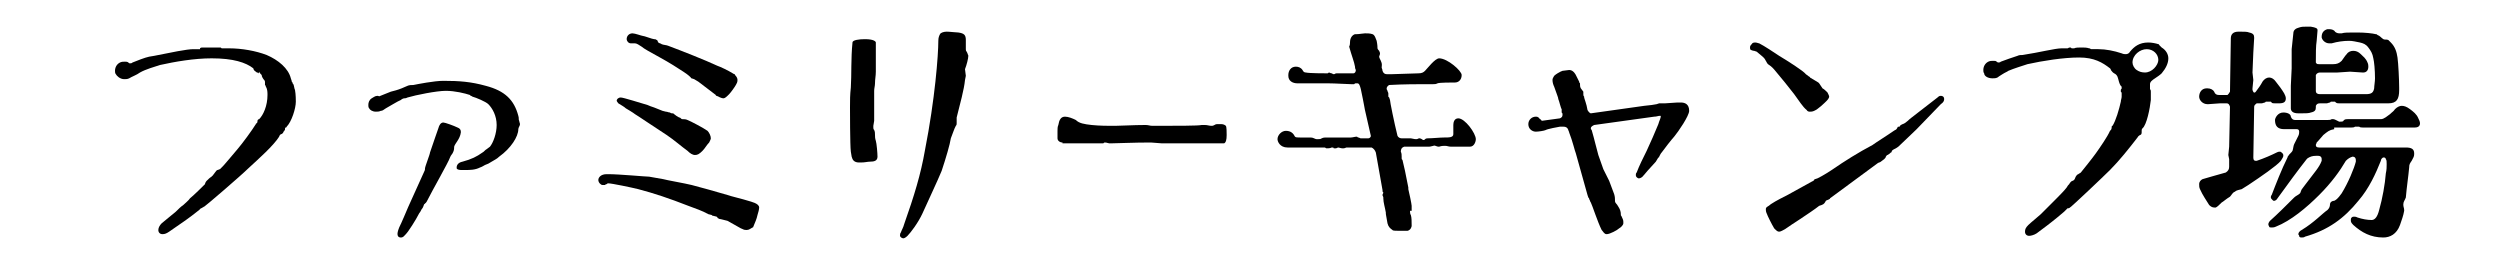
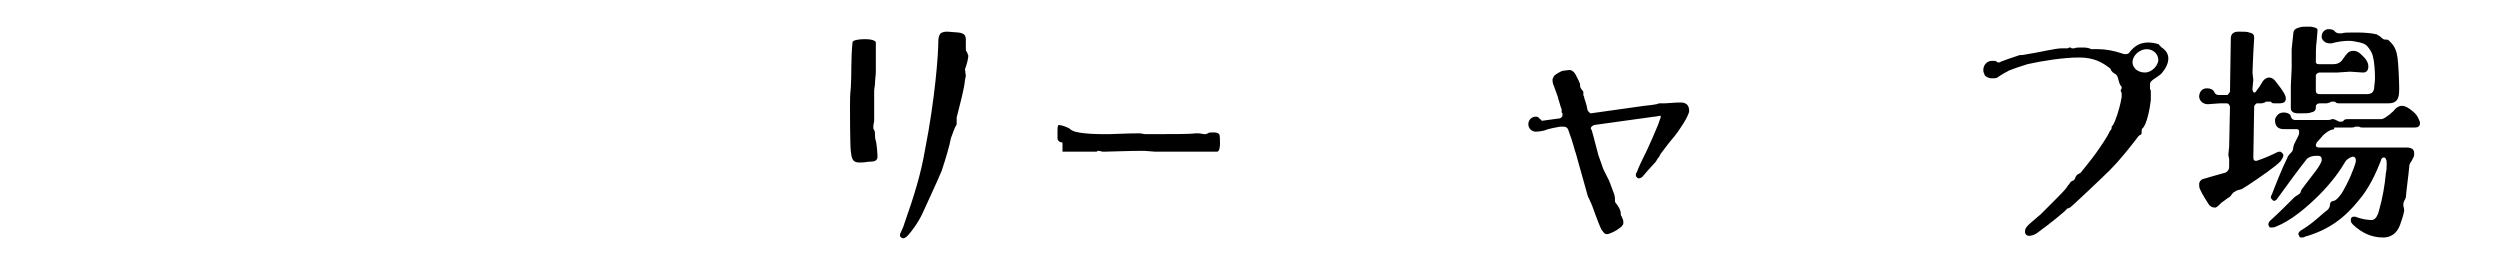
<svg xmlns="http://www.w3.org/2000/svg" version="1.1" id="レイヤー_1" x="0px" y="0px" width="300px" height="32px" viewBox="0 0 300 32" style="enable-background:new 0 0 300 32;" xml:space="preserve">
  <g>
-     <path d="M24,5.8c0.1-0.1,0.2-0.1,0.3-0.1c0.1,0,0.1,0,0.2,0c0.1,0,0.1,0,0.2,0c0.1,0,0.7,0,1.1,0c0.3,0,0.5,0,0.6,0   c0.1,0,0.1,0,0.2,0.1c0.2,0,0.8,0,0.9,0c1.5,0,3.2,0.3,4.5,0.8c1.4,0.6,2.6,1.6,2.9,2.8L35,9.7c0,0.1,0,0.1,0.1,0.2   c0,0.1,0,0.1,0.1,0.2c0.1,0.2,0.1,0.5,0.2,0.7c0.1,0.5,0.1,1.3,0.1,1.4c0,0.8-0.5,2.4-1.1,3c0,0.1-0.1,0.1-0.1,0.1   c-0.1,0-0.1,0.1-0.1,0.2c0,0.1,0,0.1-0.1,0.2c0,0.1-0.1,0.1-0.1,0.1C34,16,33.9,16,33.9,16c-0.1,0.1-0.1,0.1-0.2,0.1   c-0.1,0.1-0.2,0.2-0.2,0.3c-0.7,1.1-2.4,2.6-3.7,3.8c-0.8,0.8-5.1,4.5-5.3,4.6c-0.1,0-0.1,0.1-0.2,0.1c0,0-0.1,0.1-0.2,0.1   c0,0-0.1,0.1-0.1,0.1c-0.1,0.1-0.1,0.1-0.1,0.1c-0.1,0.1-1.4,1.1-2.3,1.7c-0.4,0.3-0.9,0.6-1.3,0.9c-0.3,0.2-0.5,0.3-0.8,0.3   c-0.3,0-0.5-0.2-0.5-0.5c0-0.3,0.2-0.6,0.4-0.8c0.4-0.3,1.3-1.1,1.7-1.4c0.3-0.3,0.6-0.6,0.9-0.8c0.3-0.3,0.6-0.5,0.8-0.8   c0.5-0.4,1.6-1.5,1.8-1.7c0-0.1,0.1-0.3,0.2-0.4c0.2-0.2,0.4-0.4,0.6-0.5c0-0.1,0.1-0.1,0.1-0.1c0.1-0.1,0.2-0.3,0.3-0.4   c0.1-0.1,0.2-0.3,0.3-0.3c0.1,0,0.2-0.1,0.3-0.1c0.3-0.3,0.6-0.6,1-1.1l1.1-1.3c0.6-0.7,1.7-2.2,2.2-3c0-0.1,0.1-0.1,0.1-0.1   c0.1-0.1,0.1-0.2,0.1-0.3c0-0.1,0.1-0.2,0.2-0.2c0.5-0.5,1-1.6,1-2.9c0-0.3,0-0.7-0.2-1c0-0.1,0-0.1-0.1-0.2v-0.3   c0-0.1,0-0.2-0.1-0.3c-0.1-0.1-0.3-0.4-0.3-0.6c-0.1-0.1-0.3-0.3-0.3-0.4C31,8.9,31,8.8,30.9,8.7c-0.1,0-0.1,0-0.2-0.1   c-0.2-0.1-0.3-0.3-0.3-0.4C29.5,7.5,28,7,25.4,7c-2.1,0-4.4,0.4-6.2,0.8c-0.6,0.2-1.7,0.5-2.4,0.9c-0.4,0.3-1,0.5-1.3,0.7   c-0.2,0.1-0.4,0.1-0.6,0.1c-0.5,0-0.9-0.4-1-0.6c-0.1-0.1-0.1-0.3-0.1-0.4c0-0.4,0.2-0.8,0.6-1c0.2-0.1,0.4-0.1,0.6-0.1   c0.1,0,0.3,0,0.4,0.1c0.1,0.1,0.1,0.1,0.2,0.1c0.1,0,0.2,0,0.3-0.1c0.5-0.2,1.5-0.6,2-0.7l0.6-0.1c2-0.4,3.9-0.8,4.7-0.8H24z" />
-     <path d="M45.4,11.6c0.2-0.1,1.3-0.5,1.5-0.6c0.4-0.1,0.8-0.2,1.3-0.4c0.2-0.1,0.5-0.2,0.7-0.3s0.5-0.1,0.7-0.1   c0.5-0.1,2.5-0.5,3.6-0.5c1.9,0,3.3,0.1,5.1,0.6c2.3,0.6,3.4,1.7,3.9,3.6c0.1,0.3,0,0.4,0.1,0.6c0,0.1,0.1,0.3,0.1,0.4   c0,0.2-0.2,0.4-0.2,0.6c0,0.9-0.9,2.3-2.3,3.3c-0.3,0.3-0.6,0.4-0.9,0.6c-0.3,0.2-0.5,0.3-0.8,0.4c-0.2,0.1-0.3,0.2-0.6,0.3   c-0.6,0.3-1.2,0.3-1.8,0.3h-0.3c-0.3,0-0.6,0-0.7-0.2c0-0.1,0-0.1,0-0.1c0-0.3,0.2-0.6,0.7-0.7c1.1-0.3,1.7-0.6,2.4-1.1   c0.2-0.1,0.3-0.3,0.5-0.4c0.1-0.1,0.3-0.2,0.4-0.3c0.4-0.5,0.8-1.6,0.8-2.6c0-1.1-0.5-2-1-2.5c-0.3-0.3-1.5-0.8-1.9-0.9   c-0.1-0.1-0.3-0.1-0.3-0.2c-0.6-0.2-1.8-0.5-2.9-0.5c-1.1,0-3.6,0.5-4.6,0.8c-0.2,0.1-0.3,0.1-0.4,0.1c-0.1,0-0.3,0.1-0.4,0.2   c-0.3,0.1-1.6,0.9-1.8,1c-0.3,0.2-0.4,0.3-0.6,0.3c-0.2,0.1-0.4,0.1-0.6,0.1c-0.4,0-0.7-0.2-0.8-0.4c-0.1-0.1-0.1-0.3-0.1-0.4   c0-0.3,0.1-0.6,0.4-0.8c0.2-0.1,0.4-0.3,0.7-0.3c0.1,0,0.3,0.1,0.3,0.1L45.4,11.6z M50.9,20.6c0.1-0.2,0.1-0.2,0.1-0.4   c0-0.2,0.6-1.7,0.6-1.9c0.5-1.5,0.8-2.3,1-2.9c0.1-0.4,0.3-0.7,0.6-0.7c0.2,0,1.3,0.4,1.7,0.6c0.3,0.1,0.4,0.3,0.4,0.5   c0,0.1,0,0.1,0,0.1c-0.1,0.8-0.7,1.3-0.8,1.7c0,0.1,0,0.4-0.1,0.6c-0.1,0.3-0.3,0.4-0.4,0.7c-0.2,0.6-2.1,3.9-2.8,5.3   c-0.1,0.1-0.1,0.2-0.2,0.2c0,0.1-0.1,0.1-0.1,0.1c-0.1,0.2-0.1,0.4-0.3,0.6c-0.1,0.2-0.2,0.4-0.3,0.5c-0.4,0.8-1.3,2.2-1.6,2.5   c-0.2,0.2-0.3,0.4-0.6,0.4c-0.3,0-0.4-0.2-0.4-0.4c0-0.1,0-0.3,0.2-0.8c0.3-0.6,0.8-1.8,1.1-2.5L50.9,20.6z" />
-     <path d="M85,25.7c-0.7-0.4-1.6-0.7-2.4-1c-2.3-0.9-4.1-1.5-6-2c-0.8-0.2-3.2-0.7-3.6-0.7c-0.1,0-0.1,0-0.2,0.1   c-0.1,0-0.1,0-0.2,0.1c-0.1,0-0.2,0-0.3,0c-0.2,0-0.5-0.3-0.5-0.6s0.3-0.7,1-0.7H73c1.3,0,4.5,0.3,4.9,0.3l1.7,0.3   c0.3,0.1,2.6,0.5,3.4,0.7c0.8,0.2,3.3,0.9,4.3,1.2c0.2,0.1,1.9,0.5,2.5,0.7c0.3,0.1,1.3,0.3,1.3,0.8c0,0.2-0.1,0.6-0.2,0.9   c-0.1,0.5-0.3,0.9-0.5,1.4c0,0.1-0.1,0.1-0.1,0.1c-0.2,0.1-0.4,0.3-0.7,0.3c-0.4,0-0.4-0.1-0.7-0.2l-1.6-0.9l-0.8-0.2   c-0.2,0-0.3-0.1-0.3-0.1c-0.1,0-0.1-0.1-0.1-0.1c-0.1-0.1-0.1-0.1-0.1-0.1l-0.4-0.1c-0.1,0-0.1,0-0.2-0.1L85,25.7z M79.9,13.4   c0.2,0,0.3,0.1,0.5,0.1c0.1,0.1,0.2,0.1,0.3,0.1c0.1,0,0.1,0,0.2,0.1c0.1,0.1,0.4,0.3,0.6,0.4c0.1,0,0.1,0,0.2,0.1   c0.1,0.1,0.1,0.1,0.2,0.1c0.2,0,0.4,0,0.6,0.1c0.3,0.1,2,1,2.4,1.3c0.2,0.2,0.4,0.6,0.4,0.9c0,0.1-0.1,0.3-0.2,0.5   c-0.3,0.3-0.5,0.7-0.8,1c-0.4,0.4-0.6,0.5-0.9,0.5c-0.3,0-0.6-0.2-0.9-0.5c-0.7-0.5-1.6-1.3-2.5-1.9c-1.1-0.7-3.6-2.4-3.8-2.5   c-0.1-0.1-0.3-0.2-0.6-0.4l-0.5-0.3c-0.2-0.2-0.6-0.4-0.9-0.6c-0.1-0.1-0.2-0.3-0.2-0.3c0-0.2,0.2-0.4,0.5-0.4   c0.3,0,2.5,0.7,3.2,0.9c0.2,0.1,0.5,0.2,0.8,0.3s0.7,0.3,1,0.4L79.9,13.4z M83.8,9.8l-0.5-0.3l-0.3-0.1c-0.1,0-0.1-0.1-0.1-0.1   c-0.3-0.3-0.6-0.5-0.9-0.7c-0.6-0.4-1.7-1.1-2.8-1.7s-2-1.1-2.2-1.3c-0.3-0.2-0.6-0.4-0.8-0.4c-0.2,0-0.4,0-0.5,0   c-0.3,0-0.5-0.3-0.5-0.5c0-0.4,0.3-0.7,0.7-0.7c0.3,0,1.1,0.3,1.2,0.3c0.1,0,0.4,0.1,0.7,0.2c0.3,0.1,0.6,0.2,0.7,0.2   c0.1,0,0.2,0,0.3,0.1c0.1,0,0.1,0.1,0.1,0.1L79,5.1c0.1,0.1,0.3,0.1,0.4,0.2c0.2,0.1,0.6,0.1,0.8,0.2c1.6,0.6,4.4,1.7,5.9,2.4   c0.3,0.1,1.2,0.5,2,1c0.1,0,0.1,0,0.1,0.1c0.2,0.2,0.3,0.4,0.3,0.6c0,0.3-0.1,0.4-0.2,0.6c-0.1,0.2-0.6,0.9-0.8,1.1   c-0.3,0.3-0.5,0.5-0.7,0.5c-0.2,0-0.6-0.2-0.8-0.3c-0.1,0-0.1,0-0.1-0.1L83.8,9.8z" />
    <path d="M104.9,14.5l-0.1,0.6v0.2c0,0.1,0,0.2,0.1,0.3c0.1,0.2,0.1,0.4,0.1,0.6c0,0.2,0,0.4,0.1,0.7c0.1,0.3,0.2,1.5,0.2,1.9   c0,0.5-0.4,0.6-0.9,0.6c-0.3,0-0.6,0.1-1.1,0.1h-0.2c-0.6,0-0.8-0.3-0.9-0.7l-0.1-0.6c-0.1-0.7-0.1-5.1-0.1-5.3   c0-0.9,0-1.5,0.1-2.4c0.1-1.5,0-3.5,0.2-5.4c0-0.3,0.8-0.4,1.5-0.4c1.1,0,1.3,0.3,1.3,0.4v3.5c0,0.5-0.1,0.9-0.1,1.4   c0,0.3-0.1,0.6-0.1,0.9c0,0.2,0,0.4,0,0.6c0,0.3,0,0.6,0,0.9V14.5z M115.9,9.1l-0.1,0.5c-0.1,1.1-0.6,2.9-1,4.5c0,0.1,0,0.2,0,0.4   c0,0.1,0,0.2,0,0.3c0,0.1,0,0.2-0.1,0.3c-0.1,0.2-0.2,0.4-0.3,0.7c-0.1,0.3-0.2,0.5-0.3,0.8c-0.1,0.7-0.6,2.4-1.1,3.9   c-0.4,1-1.9,4.2-2.3,5.1c-0.5,1.1-1.4,2.3-1.8,2.7c-0.2,0.2-0.4,0.3-0.5,0.3c-0.2,0-0.4-0.2-0.4-0.3c0-0.1,0-0.3,0.1-0.4   c0.1-0.3,0.3-0.6,0.4-1c1.2-3.4,2-6,2.5-8.9c1.2-6.1,1.6-11.4,1.6-13.1c0-0.4,0.1-0.6,0.2-0.8c0.1-0.2,0.5-0.3,0.8-0.3   c0.4,0,1.1,0.1,1.4,0.1c0.7,0.1,0.9,0.3,0.9,0.9c0,0.3,0,0.7,0,1.1c0,0.1,0,0.2,0.1,0.3l0.1,0.2c0,0.1,0.1,0.2,0.1,0.3   c0,0.3-0.2,1.1-0.4,1.6L115.9,9.1z" />
-     <path d="M127.5,17.1c-0.3,0-0.6-0.2-0.6-0.5c0-0.3,0-0.7,0-0.9c0-0.2,0-0.5,0.1-0.7c0.1-0.6,0.3-1,0.8-1c0.4,0,0.9,0.2,1.3,0.4   c0.4,0.4,1,0.5,1.9,0.6c0.9,0.1,2.1,0.1,2.4,0.1h0.4c0.7,0,2.2-0.1,3.6-0.1h0.1c0.3,0,0.5,0.1,0.8,0.1c2.9,0,5.5,0,5.9-0.1   c0.2,0,0.4,0,0.4,0c0.3,0,0.5,0.1,0.8,0.1c0.3,0,0.4-0.2,0.6-0.2c0.2,0,0.4,0,0.6,0s0.4,0.1,0.5,0.2c0.1,0.1,0.1,0.8,0.1,1.1   c0,0.6-0.1,0.9-0.3,1c-0.1,0-0.3,0-0.6,0c-0.7,0-3.7,0-6.9,0c-0.3,0-1-0.1-1.3-0.1c-2.1,0-4,0.1-4.7,0.1c-0.2,0-0.3,0-0.3,0   c-0.1,0-0.3-0.1-0.5-0.1c-0.1,0-0.1,0-0.2,0.1c-0.1,0-0.1,0-0.2,0H127.5z" />
-     <path d="M169.2,25.3c0,0.1,0,0.4,0.1,0.5c0.1,0.3,0.1,0.8,0.1,1.3c0,0.1-0.1,0.5-0.5,0.6c-0.2,0-0.6,0-0.8,0c-0.5,0-1,0-1-0.1   c-0.3-0.2-0.5-0.4-0.6-0.8c-0.2-1.2-0.2-1-0.2-1.3c-0.1-0.6-0.3-1.2-0.3-1.7v-0.1c0-0.1-0.1-0.2-0.1-0.3s0.1-0.2,0.1-0.3   c-0.1-0.1-0.1-0.1-0.1-0.3l-0.8-4.5c-0.1-0.3-0.3-0.5-0.5-0.6H162c-0.1,0-0.2,0-0.4,0c-0.1,0-0.2,0.1-0.4,0.1h-0.1   c-0.2,0-0.4-0.1-0.5-0.1c-0.1,0-0.2,0.1-0.3,0.1c-0.1,0-0.1,0-0.2,0c-0.1,0-0.1-0.1-0.1-0.1c0,0-0.1,0-0.1,0c0,0-0.1,0-0.1,0   c-0.2,0.1-0.4,0.1-0.6,0.1c-0.1,0-0.2-0.1-0.2-0.1h-0.3l-2,0h-2.2c-0.9,0-1.2-0.7-1.2-1c0-0.5,0.5-1,1-1c0.6,0,0.9,0.3,1.1,0.7   c0.1,0.1,0.3,0.1,0.6,0.1l1.3,0c0.3,0,0.5,0.2,0.7,0.2h0.1c0.2,0,0.4,0,0.5-0.1c0.2-0.1,0.4-0.1,0.5-0.1h0.3l2.7,0   c0.2,0,0.5-0.1,0.7-0.1c0.1,0,0.1,0.1,0.2,0.1c0.1,0,0.2,0.1,0.3,0.1c0.1,0,0.2,0,0.3,0c0.1,0,0.3,0,0.6,0c0.1,0,0.3-0.1,0.3-0.3   c-0.3-1.4-0.8-3.4-0.8-3.6c0-0.1-0.3-1.5-0.4-2c-0.1-0.4-0.2-0.7-0.4-0.7c-0.1,0-0.1,0-0.2,0c-0.1,0-0.1,0-0.2,0.1h-0.4   c-0.4,0-1.9-0.1-2.7-0.1h-3.7c-0.6,0-1.1-0.3-1.1-0.9V9c0-0.5,0.3-1,0.9-1c0.3,0,0.6,0.1,0.8,0.4c0.1,0.2,0.2,0.3,0.4,0.3   c0.4,0.1,2.3,0.1,2.6,0.1c0.1,0,0.1-0.1,0.2-0.1c0,0,0.2,0.1,0.3,0.1c0.1,0,0.1,0.1,0.2,0.1c0,0,0.1,0,0.1,0c0.1,0,0.1-0.1,0.3-0.1   h2c0.2,0,0.3-0.2,0.3-0.4c-0.1-0.2-0.1-0.3-0.1-0.4c-0.1-0.6-0.4-1.3-0.7-2.4C162,5.4,162,5.2,162,5.1c0-0.6,0.3-0.9,0.6-1   c0.1,0,0.1,0,0.2,0c0.3,0,0.8-0.1,1-0.1c0.3,0,0.6,0,0.9,0.1c0.3,0.1,0.4,0.6,0.5,0.8c0.1,0.5,0.1,0.8,0.1,0.9   c0,0.1,0.2,0.3,0.2,0.3c0.1,0.2,0.1,0.3,0.1,0.3c0,0.2-0.1,0.3-0.1,0.4s0.1,0.3,0.2,0.5c0.2,0.4,0.1,0.6,0.1,0.8   c0,0.1,0.1,0.2,0.1,0.4c0.1,0.3,0.3,0.4,0.5,0.4h0.1c0.3,0,0.5,0,0.6,0c0.1,0,2.9-0.1,3.1-0.1c0.4,0,0.6-0.1,0.8-0.3   c0.3-0.3,1.2-1.5,1.7-1.5c1,0,2.7,1.5,2.7,2c0,0.6-0.4,0.9-0.8,0.9c-0.4,0-1.9,0-2.1,0.1c-0.2,0.1-0.3,0.1-0.5,0.1   c-0.1,0-0.3,0-0.4,0h-0.4c-0.9,0-2.8,0-4.5,0.1c-0.2,0.1-0.3,0.3-0.3,0.4v0.1l0.1,0.2c0,0.1,0.1,0.2,0.1,0.3v0.2c0,0.1,0,0.1,0,0.2   c0,0,0.1,0.1,0.1,0.1l0.1,0.3c0,0.2,0.5,2.7,0.9,4.3c0.1,0.2,0.3,0.3,0.5,0.3h0.1c0.1,0,0.5,0,0.7,0h0.3c0.1,0,0.4,0.1,0.6,0.1h0.1   c0.1,0,0.2-0.1,0.3-0.1h0.1c0.3,0.1,0.3,0.2,0.4,0.2h0.1c0.1-0.1,0.2-0.2,0.4-0.2c0.6,0,1.5-0.1,2-0.1c0.6,0,1.1,0,1.1-0.4v-0.1   c0-0.2,0-0.8,0-1c0-0.3,0.1-0.8,0.6-0.8c0.8,0,2.1,1.8,2.1,2.5c0,0.3-0.2,0.9-0.7,0.9h-2.3c-0.3,0-0.4-0.1-0.7-0.1   c-0.2,0-0.4,0-0.7,0.1h-0.1c-0.2,0-0.4-0.2-0.6-0.1c-0.1,0-0.3,0.1-0.5,0.1c-0.1,0-1.4,0-3,0c-0.3,0.1-0.4,0.3-0.4,0.6   c0.1,0.2,0.1,0.4,0.1,0.6c0,0.1,0,0.1,0,0.2c0,0.1,0,0.1,0.1,0.2c0.1,0.4,0.2,0.9,0.3,1.3l0.4,2c0,0.1,0,0.1,0,0.2   c0.1,0.4,0.4,1.8,0.4,2c0,0,0,0.1,0,0.2V25.3z" />
+     <path d="M127.5,17.1c-0.3,0-0.6-0.2-0.6-0.5c0-0.3,0-0.7,0-0.9c0-0.2,0-0.5,0.1-0.7c0.4,0,0.9,0.2,1.3,0.4   c0.4,0.4,1,0.5,1.9,0.6c0.9,0.1,2.1,0.1,2.4,0.1h0.4c0.7,0,2.2-0.1,3.6-0.1h0.1c0.3,0,0.5,0.1,0.8,0.1c2.9,0,5.5,0,5.9-0.1   c0.2,0,0.4,0,0.4,0c0.3,0,0.5,0.1,0.8,0.1c0.3,0,0.4-0.2,0.6-0.2c0.2,0,0.4,0,0.6,0s0.4,0.1,0.5,0.2c0.1,0.1,0.1,0.8,0.1,1.1   c0,0.6-0.1,0.9-0.3,1c-0.1,0-0.3,0-0.6,0c-0.7,0-3.7,0-6.9,0c-0.3,0-1-0.1-1.3-0.1c-2.1,0-4,0.1-4.7,0.1c-0.2,0-0.3,0-0.3,0   c-0.1,0-0.3-0.1-0.5-0.1c-0.1,0-0.1,0-0.2,0.1c-0.1,0-0.1,0-0.2,0H127.5z" />
    <path d="M193.1,21.7l0.6,1.6c0.1,0.3,0.1,0.6,0.1,0.8c0,0.3,0.2,0.3,0.4,0.7c0.2,0.3,0.3,0.6,0.3,0.9v0.1c0,0.1,0.1,0.1,0.1,0.2   c0.1,0.2,0.2,0.4,0.2,0.6c0,0.1,0,0.1,0,0.2c0,0.2-0.3,0.5-0.5,0.6c-0.2,0.2-1.1,0.7-1.5,0.7c-0.3,0-0.4-0.3-0.6-0.5   c-0.5-1-1.1-2.9-1.3-3.3c-0.1-0.1-0.1-0.3-0.2-0.4c0-0.1,0-0.1-0.1-0.2l-0.1-0.3l-1.4-5c-0.1-0.2-0.4-1.5-0.8-2.5   c0-0.1-0.1-0.2-0.1-0.3c-0.1-0.3-0.3-0.4-0.6-0.4h-0.4c-0.1,0-1.6,0.3-1.7,0.4c-0.2,0.1-0.9,0.2-1.2,0.2c-0.4,0-0.9-0.3-0.9-0.9   c0-0.5,0.4-0.9,0.9-0.9c0.1,0,0.2,0,0.3,0.1c0.1,0,0.1,0.1,0.1,0.1c0.1,0.1,0.3,0.2,0.3,0.3l2.2-0.3c0.2-0.1,0.3-0.2,0.3-0.4   c0-0.1,0-0.1,0-0.1c0-0.1,0-0.1-0.1-0.2l0-0.1c0-0.1,0-0.1,0-0.2v-0.1c-0.1-0.1-0.3-1-0.4-1.2c0-0.2-0.2-0.6-0.5-1.5   c-0.1-0.2-0.2-0.5-0.2-0.8c0-0.2,0.1-0.3,0.2-0.5c0.2-0.2,0.7-0.5,1-0.6c0.1,0,0.7-0.1,0.8-0.1c0.4,0,0.7,0.3,1,1l0.2,0.4   c0,0.1,0,0.1,0.1,0.2c0,0.3,0,0.4,0.1,0.6L190,11c0,0.1,0,0.1,0,0.2v0.1c0,0.1,0,0.2,0.1,0.3l0,0.1c0,0.1,0.3,0.8,0.4,1.5   c0.1,0.2,0.3,0.4,0.4,0.4l6.4-0.9l0.9-0.1l0.6-0.1l0.3-0.1c0.1,0,0.1,0,0.2,0l0.5,0c0.3,0,1.2-0.1,1.5-0.1c0.1,0,0.3,0,0.4,0   c0.5,0,1,0.2,1,1c0,0.6-1.3,2.5-1.8,3.1c-0.2,0.2-1.3,1.6-1.5,1.9c-0.1,0.1-0.2,0.3-0.3,0.5c0,0.1,0,0.1-0.1,0.1l-0.3,0.5   c-0.2,0.2-0.8,0.9-1,1.1c-0.1,0.1-0.4,0.5-0.6,0.7c-0.1,0.1-0.3,0.2-0.4,0.2c0,0-0.1,0-0.1,0c-0.2-0.1-0.3-0.2-0.3-0.4   c0-0.1,0-0.2,0.1-0.3c0.3-0.8,0.8-1.8,1.2-2.6c0.5-1.1,1-2.2,1.4-3.2c0.1-0.4,0.3-0.7,0.3-1c-0.1,0-0.1,0-0.2,0   c-0.1,0-0.3,0.1-0.6,0.1l-7.2,1c-0.2,0.1-0.4,0.2-0.4,0.4c0,0.1,0,0.1,0.1,0.2c0.3,1,0.7,2.7,0.8,3l0.6,1.7L193.1,21.7z" />
-     <path d="M217.7,9.6l0.5,0.3c0.1,0.1,0.1,0.1,0.1,0.1l0.4,0.6c0.2,0.1,0.4,0.3,0.6,0.5c0.1,0.2,0.2,0.4,0.2,0.5s-0.1,0.3-0.3,0.5   c-0.2,0.2-1,1-1.5,1.2c-0.2,0.1-0.4,0.1-0.5,0.1c-0.1,0-0.3,0-0.4-0.2c-0.5-0.4-0.9-1.1-1.5-1.9c-0.7-0.9-1.5-1.9-2.1-2.6   c-0.4-0.5-0.6-0.7-0.9-0.9c-0.2-0.1-0.3-0.3-0.4-0.5c-0.2-0.4-0.3-0.4-0.5-0.6l-0.6-0.5l-0.3-0.1c-0.2,0-0.3-0.1-0.4-0.1   C210,5.9,210,5.8,210,5.7c0-0.2,0.1-0.3,0.2-0.4c0.1-0.2,0.3-0.2,0.5-0.2c0.1,0,0.3,0.1,0.4,0.1c0.6,0.3,1.8,1.1,2.4,1.5   c1,0.6,2.9,1.8,3.2,2.2l0.4,0.3c0.1,0,0.1,0.1,0.1,0.1L217.7,9.6z M228.3,14.9c0.4-0.1,0.8-0.6,1.1-0.8l3.1-2.4   c0.1-0.1,0.2-0.2,0.4-0.2c0.2,0,0.4,0.1,0.4,0.4c0,0.2-0.1,0.4-0.4,0.6l-2.9,3c-0.5,0.5-2,1.9-2.2,2.1l-0.3,0.2l-0.2,0.1   c-0.2,0.1-0.3,0.2-0.3,0.3c0,0.1-0.1,0.1-0.1,0.1c-0.1,0.1-0.2,0.2-0.4,0.3c-0.1,0-0.1,0.1-0.2,0.2c0,0.1-0.1,0.2-0.2,0.3   c-0.1,0.1-0.3,0.2-0.4,0.3c-0.1,0.1-0.3,0.1-0.4,0.2l-5.7,4.2c0,0.1-0.1,0.1-0.1,0.1c-0.1,0.1-0.3,0.1-0.4,0.2   c-0.1,0.2-0.2,0.4-0.5,0.5l-0.3,0.1c-0.5,0.4-1.4,1-2.3,1.6c-0.5,0.3-1.5,1-1.8,1.2c-0.2,0.1-0.5,0.3-0.7,0.3   c-0.2,0-0.3-0.1-0.6-0.4c-0.3-0.5-0.8-1.5-0.9-1.8c-0.1-0.2-0.1-0.4-0.1-0.5c0-0.3,0.3-0.3,0.6-0.6c0.6-0.4,1.6-0.9,2-1.1l2.9-1.6   l0.2-0.1l0.1-0.1c0-0.1,0.1-0.1,0.1-0.1l0.3-0.1c0.2-0.1,0.8-0.4,1.7-1c1.6-1.1,3.2-2.1,4.9-3c0.4-0.3,1.7-1.1,2.7-1.8   c0.1,0,0.2-0.1,0.3-0.3c0-0.1,0.1-0.1,0.2-0.1s0.1-0.1,0.1-0.1c0.1-0.1,0.1-0.1,0.1-0.1L228.3,14.9z" />
    <path d="M247.7,25.4c-0.1,0.1-1.3,1.1-2.1,1.7c-0.4,0.3-0.8,0.6-1.2,0.9c-0.3,0.2-0.7,0.3-0.9,0.3c-0.3,0-0.5-0.2-0.5-0.5   c0-0.3,0.1-0.5,0.4-0.8c0.3-0.3,1.3-1.1,1.5-1.3l1.6-1.6c0.4-0.4,1.3-1.3,1.5-1.6c0.1-0.2,0.2-0.3,0.3-0.4c0.1-0.2,0.3-0.4,0.4-0.4   s0.3-0.2,0.3-0.3c0.1-0.3,0.3-0.5,0.4-0.5c0.1-0.1,0.2-0.1,0.3-0.2c0.4-0.5,1.3-1.6,1.8-2.3c0.5-0.7,1.4-2,1.7-2.7l0.1-0.1   c0,0,0.1-0.1,0.1-0.3c0-0.1,0-0.2,0.1-0.2c0.4-0.6,0.8-2,1-2.9c0-0.2,0.1-0.4,0.1-0.6c0-0.1,0-0.1,0-0.2c0-0.1,0-0.2,0-0.2   c0-0.1,0-0.1-0.1-0.2v-0.2c0-0.1,0.1-0.1,0.1-0.2v-0.2c-0.3-0.2-0.4-1-0.5-1.2c-0.1-0.2-0.2-0.3-0.4-0.4c-0.2-0.1-0.3-0.3-0.4-0.4   c0-0.1,0-0.1-0.1-0.2c-0.9-0.7-1.9-1.3-3.7-1.3c-1.9,0-4.4,0.4-6.2,0.8c-0.6,0.2-1.6,0.5-2.3,0.8c-0.1,0.1-0.4,0.2-0.7,0.4   c-0.3,0.2-0.5,0.3-0.6,0.4c-0.2,0.1-0.4,0.1-0.6,0.1c-0.6,0-1-0.3-1-0.6c-0.1-0.1-0.1-0.3-0.1-0.4c0-0.4,0.2-0.8,0.6-1   c0.2-0.1,0.4-0.1,0.6-0.1s0.3,0,0.4,0.1s0.2,0.1,0.2,0.1c0.1,0,0.2,0,0.3-0.1c0.5-0.2,1.4-0.5,2-0.7c0.2-0.1,0.4-0.1,0.6-0.1   c2-0.3,3.9-0.8,4.7-0.8h0.5c0.1,0,0.2,0,0.2,0c0.1,0,0.1-0.1,0.3-0.1c0.1,0,0.1,0,0.2,0.1h0.3c0.2-0.1,0.5-0.1,0.9-0.1   c0.3,0,0.6,0,0.9,0.1c0.1,0,0.1,0,0.2,0.1h0.9c0.9,0,1.9,0.2,2.8,0.5c0.2,0.1,0.4,0.1,0.5,0.1c0.2,0,0.4-0.1,0.5-0.3   c0.5-0.6,1.1-1.1,2.2-1.1c0.4,0,0.9,0.1,1.2,0.2c0.1,0,0.1,0.1,0.1,0.1l0.3,0.3c0.5,0.3,0.8,0.8,0.8,1.3c0,0.6-0.3,1.2-0.8,1.8   c-0.2,0.2-0.5,0.4-0.8,0.6c-0.3,0.2-0.6,0.4-0.6,0.7c0,0.1,0,0.1,0,0.1c0,0.2,0,0.4,0,0.5c0.1,0.1,0.1,0.2,0.1,0.3v0.1   c0,0.1,0,0.3,0,0.5s0,0.3,0,0.4c-0.1,1-0.5,3-1,3.4c-0.1,0.1-0.1,0.2-0.1,0.3c0,0.1,0,0.1,0,0.2c0,0.2-0.1,0.3-0.2,0.3   c-0.1,0.1-0.2,0.1-0.3,0.3c-1,1.3-2.2,2.8-3.3,3.9c-0.8,0.8-4.6,4.4-4.8,4.5c-0.1,0.1-0.2,0.1-0.3,0.1L247.7,25.4z M258.5,8.2   c0.3-0.3,0.5-0.7,0.5-1c0-0.7-0.6-1.3-1.4-1.3c-0.8,0-1.7,0.7-1.7,1.6c0,0.3,0.2,0.7,0.5,0.9c0.3,0.2,0.6,0.3,1,0.3   C257.8,8.7,258.2,8.5,258.5,8.2z" />
    <path d="M270.4,18.9c0,0.3,0.1,0.4,0.3,0.4h0.1c0.9-0.3,1.8-0.7,2.4-1c0.2-0.1,0.3-0.1,0.4-0.1c0.1,0,0.2,0.1,0.3,0.2   c0.1,0.1,0.1,0.2,0.1,0.3c0,0.1-0.1,0.3-0.3,0.6c-0.5,0.6-2.4,1.9-3.9,2.9l-0.8,0.5c-0.3,0.1-0.6,0.1-0.8,0.3   c-0.3,0.1-0.4,0.4-0.6,0.6c-0.5,0.3-0.8,0.6-1,0.7c-0.3,0.3-0.5,0.5-0.7,0.6c-0.1,0-0.1,0-0.2,0c-0.2,0-0.4-0.1-0.6-0.3   c-0.3-0.5-0.8-1.2-1.1-1.9c-0.1-0.2-0.1-0.4-0.1-0.6c0-0.3,0.2-0.5,0.4-0.6c0.7-0.2,1.7-0.5,2.8-0.8c0.3-0.2,0.4-0.4,0.4-0.7l0-0.9   l-0.1-0.5l0.1-1l0.1-4.8c-0.1-0.3-0.2-0.4-0.4-0.4h-0.8l-1.4,0.1h-0.1c-0.6,0-1-0.5-1-0.9c0-0.5,0.3-1,0.9-1h0.1   c0.4,0,0.7,0.2,0.8,0.4c0.1,0.3,0.3,0.4,0.6,0.4h1c0.1-0.1,0.2-0.2,0.3-0.4l0.1-6.4c0-0.5,0.3-0.8,0.9-0.8h0.3c0.4,0,0.8,0,1,0.1   c0.5,0.1,0.6,0.3,0.6,0.6v0.1l-0.1,1.7l-0.1,2.4l0.1,0.9l-0.1,1v0.2c0.1,0.2,0.1,0.3,0.2,0.3c0,0,0.1,0,0.1,0l0.1-0.1   c0.3-0.4,0.6-0.8,0.8-1.2c0.2-0.3,0.5-0.5,0.8-0.5s0.6,0.2,0.8,0.5c0.4,0.5,0.7,0.9,1,1.4c0.1,0.2,0.2,0.4,0.2,0.6   c0,0.4-0.2,0.6-0.8,0.6H273c-0.1,0-0.4,0-0.4-0.1l-0.1-0.1c0,0-0.1,0-0.3,0c-0.1,0-0.2,0-0.3,0l-0.1,0.1c-0.1,0-0.3,0.1-0.4,0.1   h-0.6c-0.1,0.1-0.3,0.2-0.3,0.4L270.4,18.9z M280.1,15.5c-0.6,0.1-0.8,0.3-1.3,0.7c-0.2,0.2-0.4,0.5-0.8,0.9c0,0.1-0.1,0.2-0.1,0.3   c0,0.2,0.1,0.3,0.4,0.3h10.4c0.7,0,1,0.2,1,0.7v0.1c0,0.3-0.1,0.4-0.3,0.8c-0.2,0.3-0.3,0.4-0.3,0.8c-0.1,1.1-0.3,2.4-0.4,3.6   c-0.1,0.3-0.3,0.5-0.3,0.8v0.1c0,0.2,0.1,0.4,0.1,0.6c0,0.1,0,0.1,0,0.1c-0.1,0.6-0.3,1.1-0.5,1.7c-0.4,1.1-1.2,1.5-2,1.5   c-1.5,0-2.6-0.6-3.6-1.5c-0.3-0.3-0.3-0.4-0.3-0.6c0-0.1,0-0.2,0.1-0.3c0.1-0.1,0.2-0.1,0.3-0.1s0.2,0,0.4,0.1   c0.6,0.2,1.2,0.3,1.7,0.3c0.4,0,0.7-0.4,0.9-1.2c0.4-1.4,0.7-3.1,0.8-4.4c0.1-0.4,0.1-0.8,0.1-1.1c0-0.3,0-0.5-0.1-0.6   c0-0.1-0.1-0.2-0.2-0.2c0,0-0.1,0-0.1,0c-0.1,0-0.3,0.2-0.3,0.4c-0.6,1.5-1.4,3.3-2.7,4.8c-1.7,2.1-3.6,3.5-6.4,4.3   c-0.1,0.1-0.3,0.1-0.4,0.1c-0.1,0-0.3,0-0.3-0.2c0-0.1-0.1-0.1-0.1-0.2c0-0.2,0.2-0.4,0.4-0.5c1.5-0.9,2.5-2,3.1-2.4   c0.2-0.2,0.3-0.4,0.3-0.7c0-0.2,0.2-0.4,0.5-0.4c0.2-0.1,0.4-0.2,0.9-0.9c0.8-1.3,1.5-3,1.7-3.8c0-0.1,0-0.1,0-0.2   c0-0.2-0.1-0.4-0.4-0.4c-0.3,0.1-0.5,0.2-0.8,0.5c-0.7,1.2-1.7,2.6-3.2,4.1c-1.5,1.5-3.4,3.1-5.2,3.8c-0.2,0.1-0.4,0.1-0.5,0.1   c-0.1,0-0.3,0-0.3-0.1c0-0.1-0.1-0.1-0.1-0.3c0-0.1,0.1-0.3,0.2-0.4c0.9-0.8,1.9-1.8,2.9-2.8c0.2-0.2,0.5-0.3,0.7-0.5   c0.1-0.1,0.1-0.4,0.3-0.6l0.3-0.4c1.2-1.6,1.7-2.1,2-2.9c0-0.1,0-0.1,0-0.2c0-0.3-0.2-0.4-0.4-0.4h-0.3c-0.4,0-0.7,0.1-1,0.3   l-0.1,0.1c-1.1,1.4-2.2,2.9-3.5,4.7c-0.1,0.2-0.3,0.3-0.4,0.3c-0.1,0-0.1,0-0.2-0.1c-0.1-0.1-0.2-0.2-0.2-0.3c0-0.1,0-0.2,0.1-0.3   c0.5-1.3,1.2-3.1,1.9-4.5c0-0.1,0.1-0.2,0.1-0.2c0.1-0.2,0.4-0.4,0.5-0.6c0.1-0.3,0.1-0.6,0.2-0.8l0.5-1c0.1-0.2,0.1-0.4,0.1-0.5   c0-0.2-0.1-0.3-0.3-0.3h-1.5c-0.8,0-1.1-0.4-1.1-1.1c0-0.2,0.3-0.9,1-0.9c0.5,0,0.9,0.2,0.9,0.5c0.1,0.3,0.3,0.4,0.5,0.4h3.9   c0.1,0,0.4,0,0.5-0.1l0.1,0h0.1c0.1,0,0.3,0.1,0.3,0.1l0.4,0.2h0.1c0.1,0,0.4,0,0.4-0.1l0.1-0.1c0.1-0.1,0.3-0.1,0.4-0.1h4   c0.4,0,0.8-0.4,1.1-0.6c0.3-0.3,0.4-0.3,0.6-0.6c0.3-0.3,0.6-0.4,0.8-0.4c0.3,0,0.6,0.1,1,0.4c0.4,0.3,0.8,0.6,1,1.1   c0.1,0.2,0.2,0.4,0.2,0.6c0,0.3-0.2,0.5-0.6,0.5h-6.3c-0.1,0-0.3,0-0.4-0.1l-0.1,0c-0.1,0-0.2,0-0.2,0h-0.1l-0.1,0   c-0.1,0.1-0.3,0.1-0.4,0.1H280.1z M277.9,12.9c0,0.3-0.1,0.5-0.6,0.6c-0.2,0.1-0.7,0.1-1.1,0.1h-0.4c-0.7,0-0.9-0.3-0.9-0.6l0-2.7   l0.1-2.1V5.9l0.2-1.9c0-0.4,0.3-0.6,0.7-0.7c0.3-0.1,0.5-0.1,0.8-0.1c0.3,0,0.5,0,0.6,0c0.6,0.1,0.8,0.2,0.8,0.4v0.1L278,4.9   c-0.1,0.6-0.1,1.5-0.1,2.6c0.1,0.2,0.2,0.2,0.4,0.2h1.7c0.4,0,0.7-0.1,1-0.4c0.3-0.4,0.4-0.6,0.6-0.8c0.2-0.3,0.5-0.4,0.8-0.4   c0.3,0,0.6,0.1,0.9,0.4c0.3,0.3,0.6,0.5,0.8,1c0.1,0.2,0.1,0.4,0.1,0.5c0,0.4-0.2,0.7-0.6,0.7h-0.1l-1.5-0.1l-1.5,0.1l-2.1,0   c-0.2,0-0.4,0.1-0.5,0.3l0,1.9c0,0.3,0.2,0.4,0.5,0.4h5.5c0.7,0,0.9-0.2,1-0.7c0-0.3,0.1-0.8,0.1-1.2c0-1-0.1-2-0.2-2.4   c-0.1-0.6-0.3-0.9-0.6-1.3c-0.3-0.4-0.6-0.5-1-0.6c-0.5-0.1-0.9-0.2-1.3-0.2c-0.7,0-1.4,0.1-2.1,0.3c-0.1,0-0.2,0-0.3,0   c-0.4,0-0.8-0.3-0.9-0.7V4.4c0-0.5,0.3-0.8,0.7-0.9c0.1,0,0.1,0,0.2,0c0.3,0,0.6,0.1,0.7,0.3c0.1,0.1,0.3,0.2,0.5,0.2   c0.1,0,0.2,0,0.3,0c0.3-0.1,0.8-0.1,1.5-0.1h0.4c0.9,0,1.8,0.1,2.2,0.2c0.1,0,0.1,0,0.2,0.1c0.3,0.1,0.4,0.3,0.7,0.5   c0.2,0.1,0.4,0,0.6,0.1c0.1,0.1,0.2,0.2,0.3,0.3c0.5,0.5,0.7,1.1,0.8,1.8c0.1,0.7,0.2,2.7,0.2,3.6v0.3c0,1.1-0.3,1.6-1.3,1.6   l-5.9,0c-0.1,0-0.3,0-0.4-0.1l-0.1-0.1c-0.1,0-0.1,0-0.2,0c-0.1,0-0.3,0-0.3,0l-0.1,0.1c-0.1,0-0.3,0.1-0.4,0.1h-0.8   c-0.3,0-0.4,0.1-0.5,0.3V12.9z" />
  </g>
</svg>